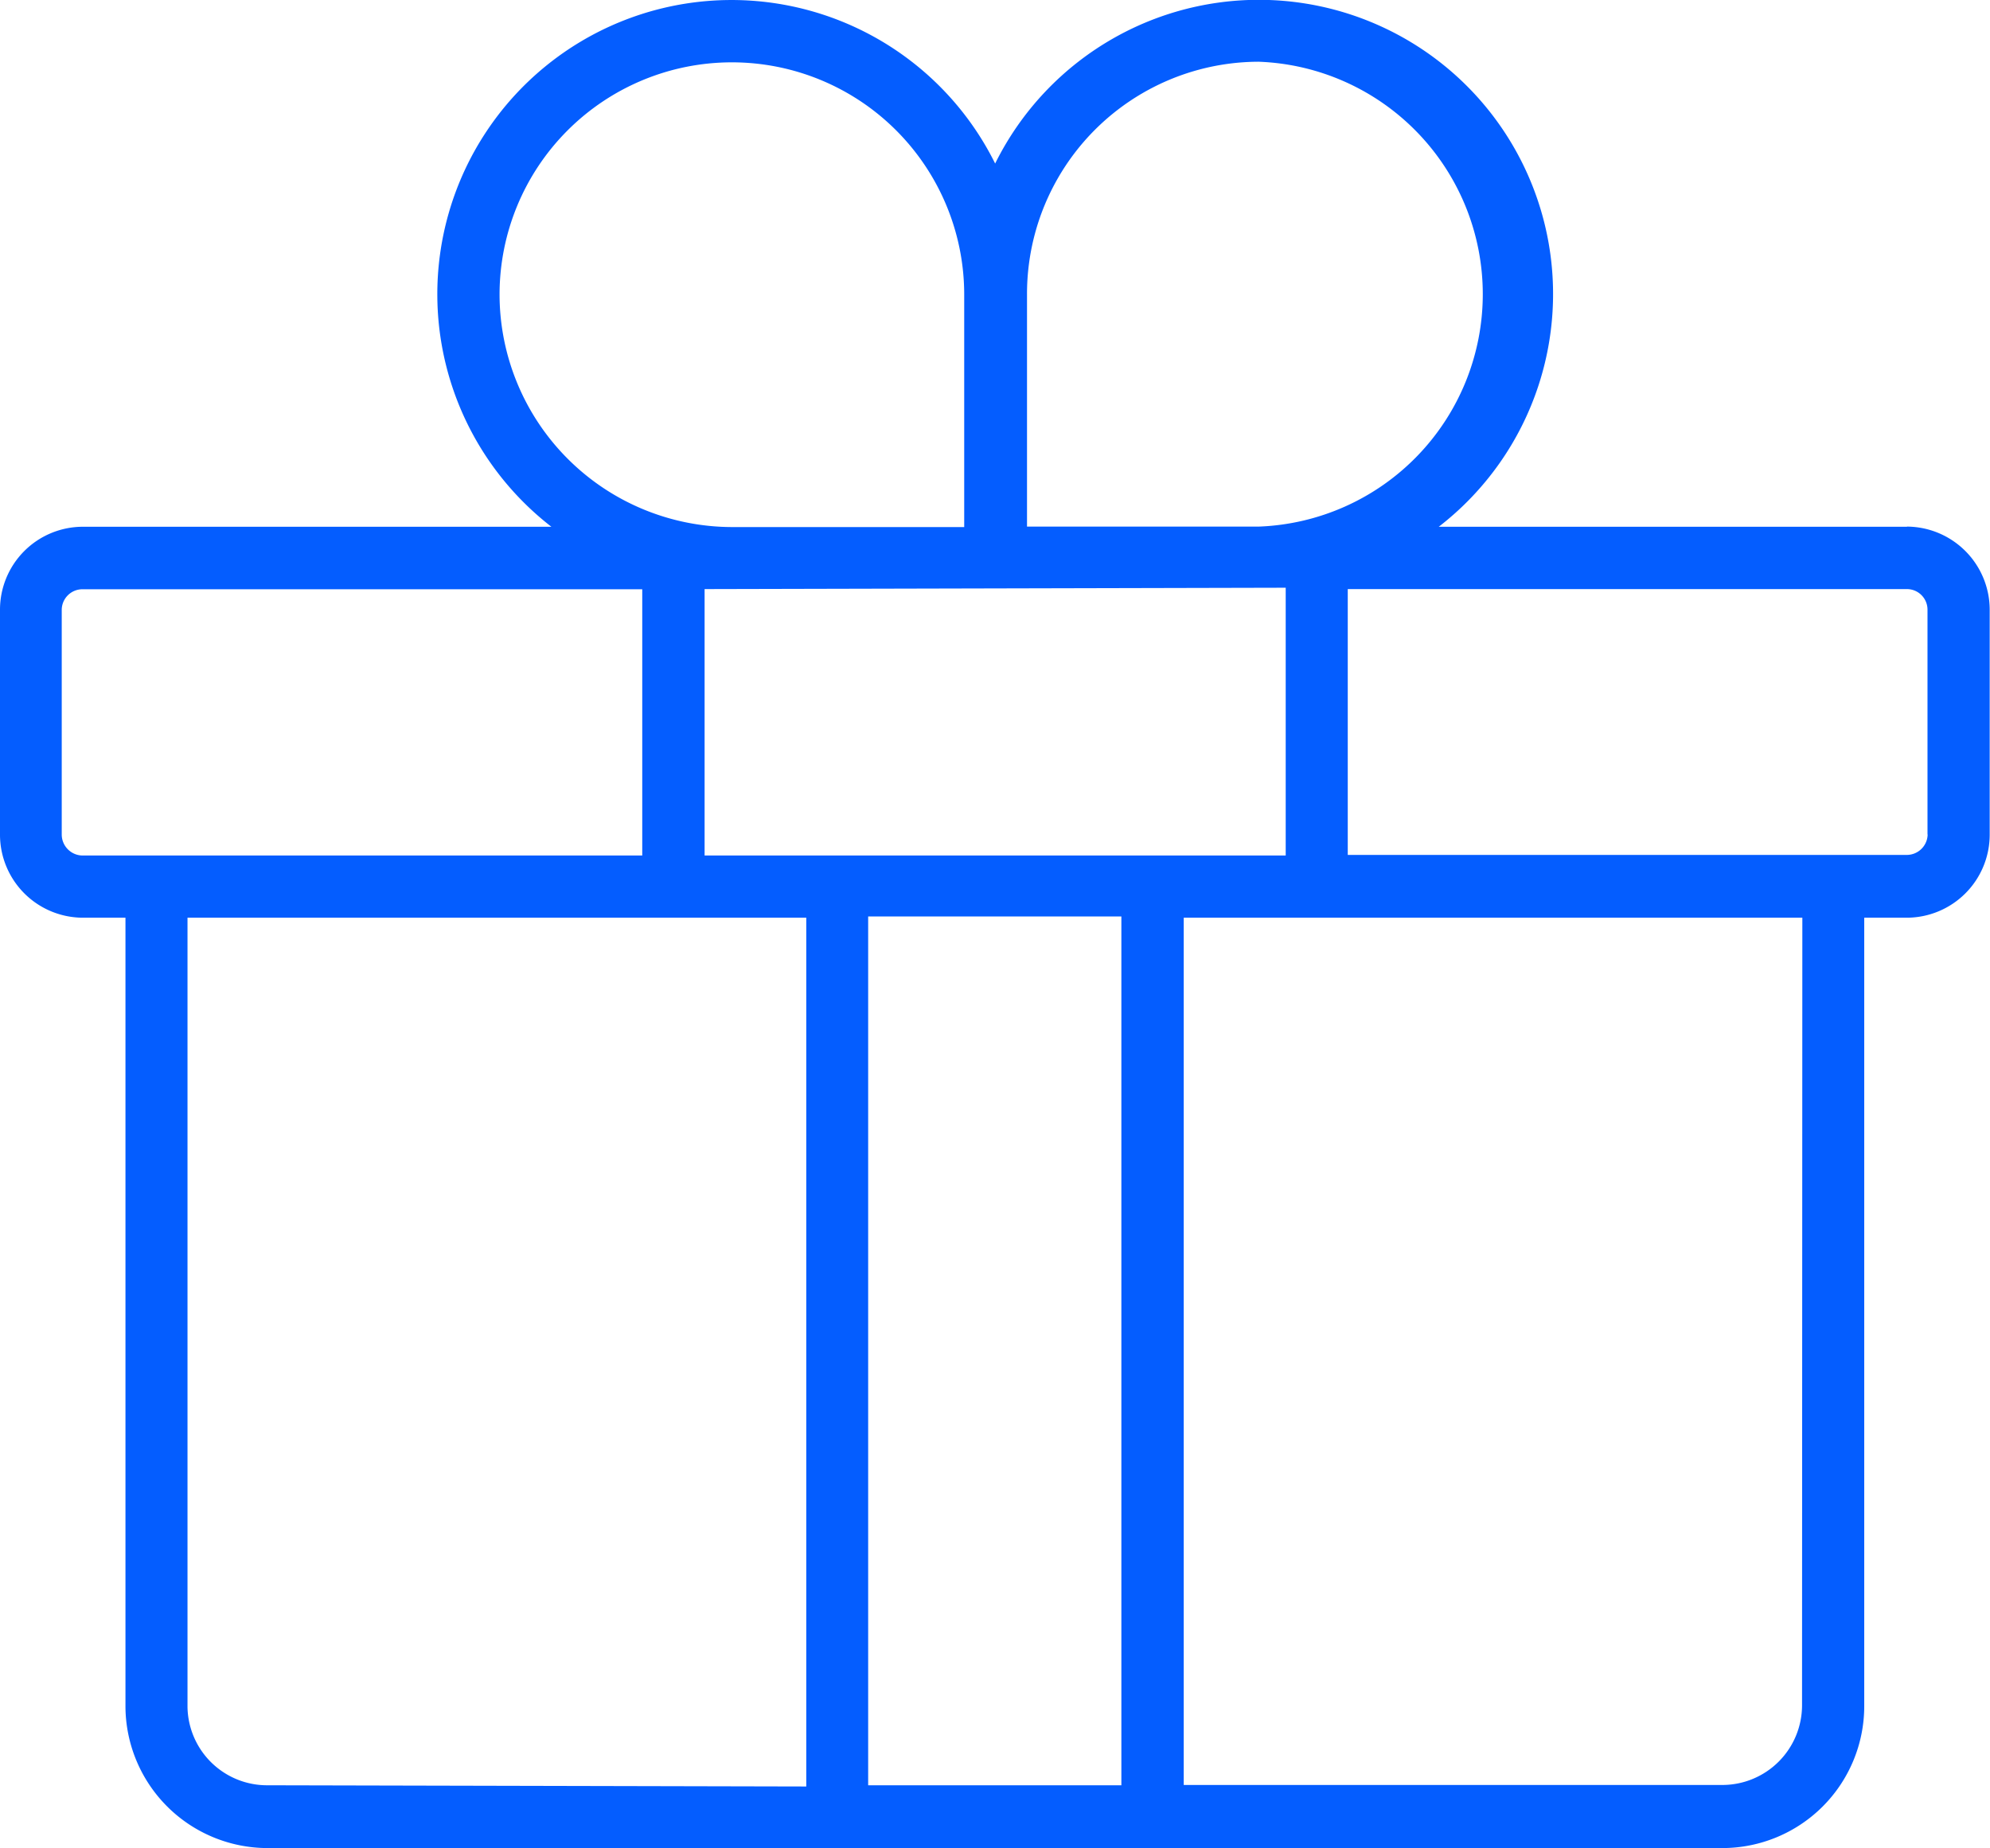
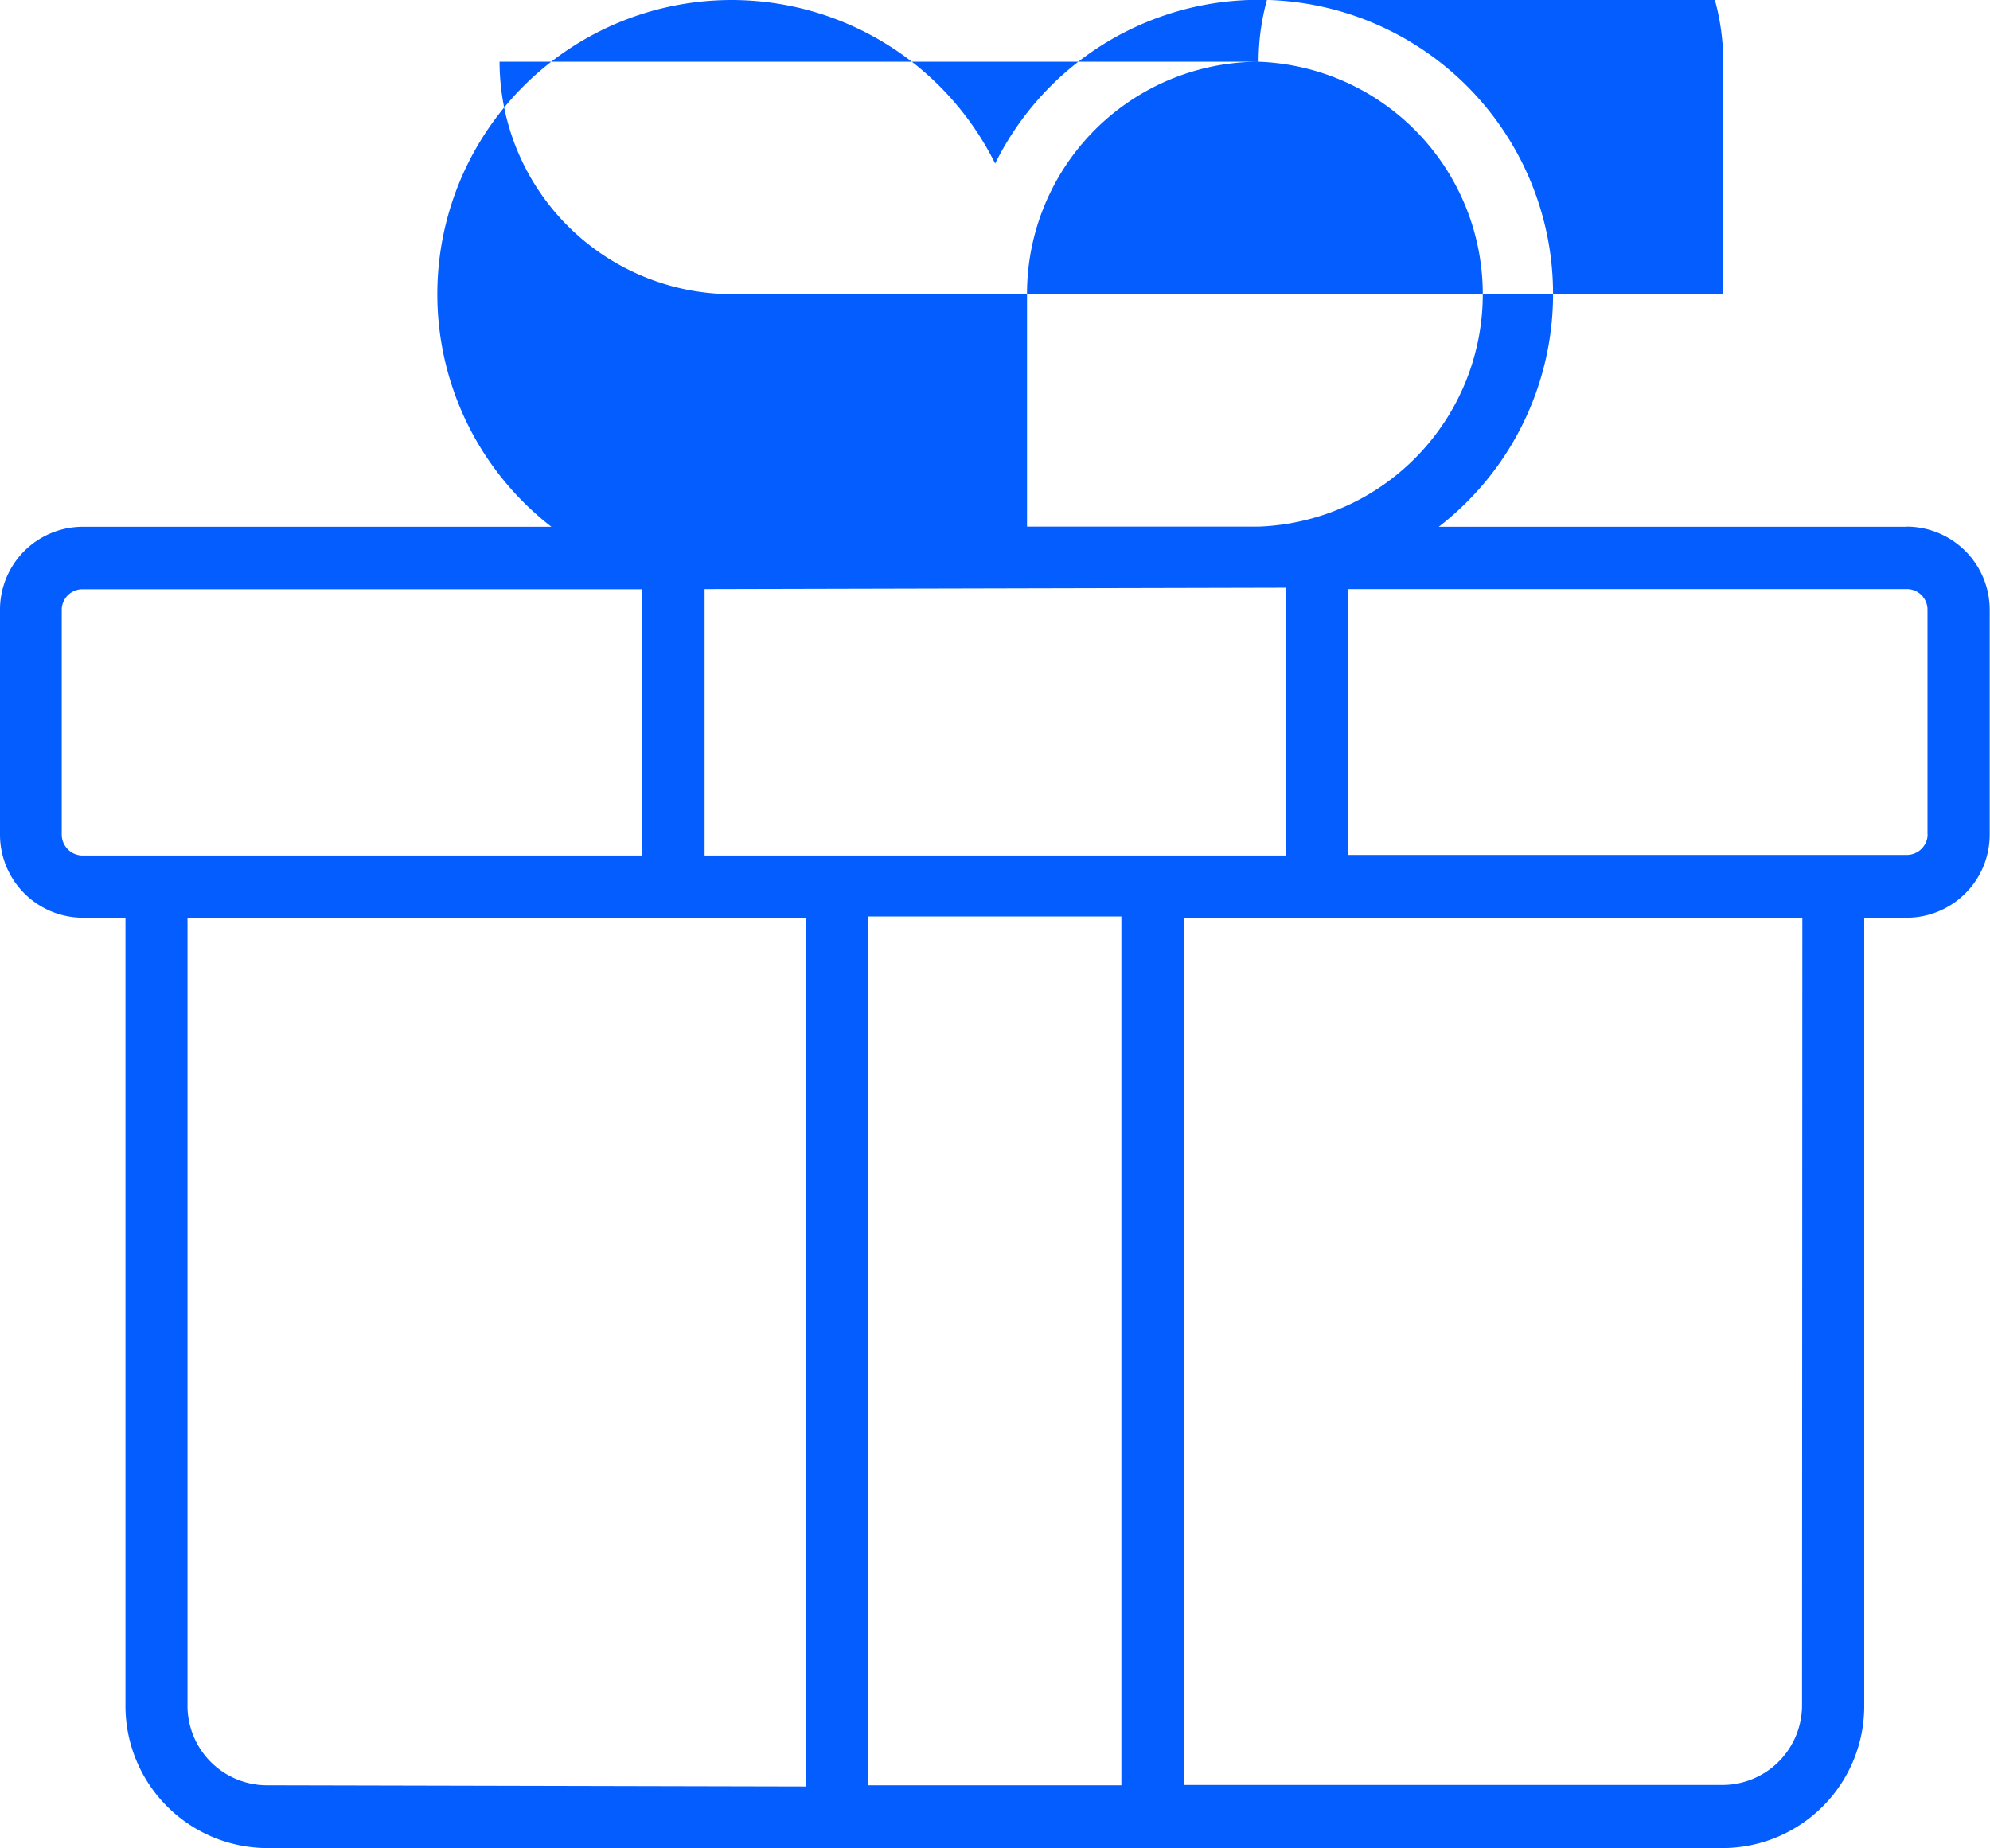
<svg xmlns="http://www.w3.org/2000/svg" viewBox="0 0 130.54 121.25">
  <g data-name="Layer 2">
-     <path d="M125.11 34.56H94.38a19.3 19.3 0 1 0-29.1-23.83 19.3 19.3 0 1 0-29.11 23.83H5.44A5.44 5.44 0 0 0 0 40v14.77a5.45 5.45 0 0 0 5.44 5.44h2.79v51.73a9.33 9.33 0 0 0 9.3 9.31H113a9.31 9.31 0 0 0 9.29-9.31V60.21h2.79a5.45 5.45 0 0 0 5.44-5.44V40a5.46 5.46 0 0 0-5.44-5.45Zm-40.77 4v17.57H46.22V38.65ZM82.56 4.05a15.26 15.26 0 0 1 0 30.5H67.37v-15.2a15.23 15.23 0 0 1 15.18-15.3ZM32.77 19.33a15.24 15.24 0 1 1 30.48 0v15.25H48a15.28 15.28 0 0 1-15.23-15.25M5.42 56.13a1.38 1.38 0 0 1-1.37-1.36V40a1.36 1.36 0 0 1 1.36-1.34h36.72v17.47zm12.09 61A5.22 5.22 0 0 1 12.3 112V60.21h40.59v57Zm39.44 0v-57h16.61v57Zm61.26-5.24a5.23 5.23 0 0 1-5.21 5.22H77.65v-56.9h40.58Zm8.24-57.16a1.37 1.37 0 0 1-1.36 1.36H88.41V38.65h36.67a1.35 1.35 0 0 1 1.36 1.35v14.77Z" style="fill:#045dff" data-name="Layer 2-2" />
+     <path d="M125.11 34.56H94.38a19.3 19.3 0 1 0-29.1-23.83 19.3 19.3 0 1 0-29.11 23.83H5.44A5.44 5.44 0 0 0 0 40v14.77a5.45 5.45 0 0 0 5.44 5.44h2.79v51.73a9.33 9.33 0 0 0 9.3 9.31H113a9.31 9.31 0 0 0 9.29-9.31V60.21h2.79a5.45 5.45 0 0 0 5.44-5.44V40a5.46 5.46 0 0 0-5.44-5.45Zm-40.77 4v17.57H46.22V38.65ZM82.56 4.05a15.26 15.26 0 0 1 0 30.5H67.37v-15.2a15.23 15.23 0 0 1 15.18-15.3Za15.24 15.24 0 1 1 30.48 0v15.25H48a15.28 15.28 0 0 1-15.23-15.25M5.42 56.13a1.38 1.38 0 0 1-1.37-1.36V40a1.36 1.36 0 0 1 1.36-1.34h36.72v17.47zm12.09 61A5.22 5.22 0 0 1 12.3 112V60.21h40.59v57Zm39.44 0v-57h16.61v57Zm61.26-5.24a5.23 5.23 0 0 1-5.21 5.22H77.65v-56.9h40.58Zm8.24-57.16a1.37 1.37 0 0 1-1.36 1.36H88.41V38.65h36.67a1.35 1.35 0 0 1 1.36 1.35v14.77Z" style="fill:#045dff" data-name="Layer 2-2" />
  </g>
</svg>